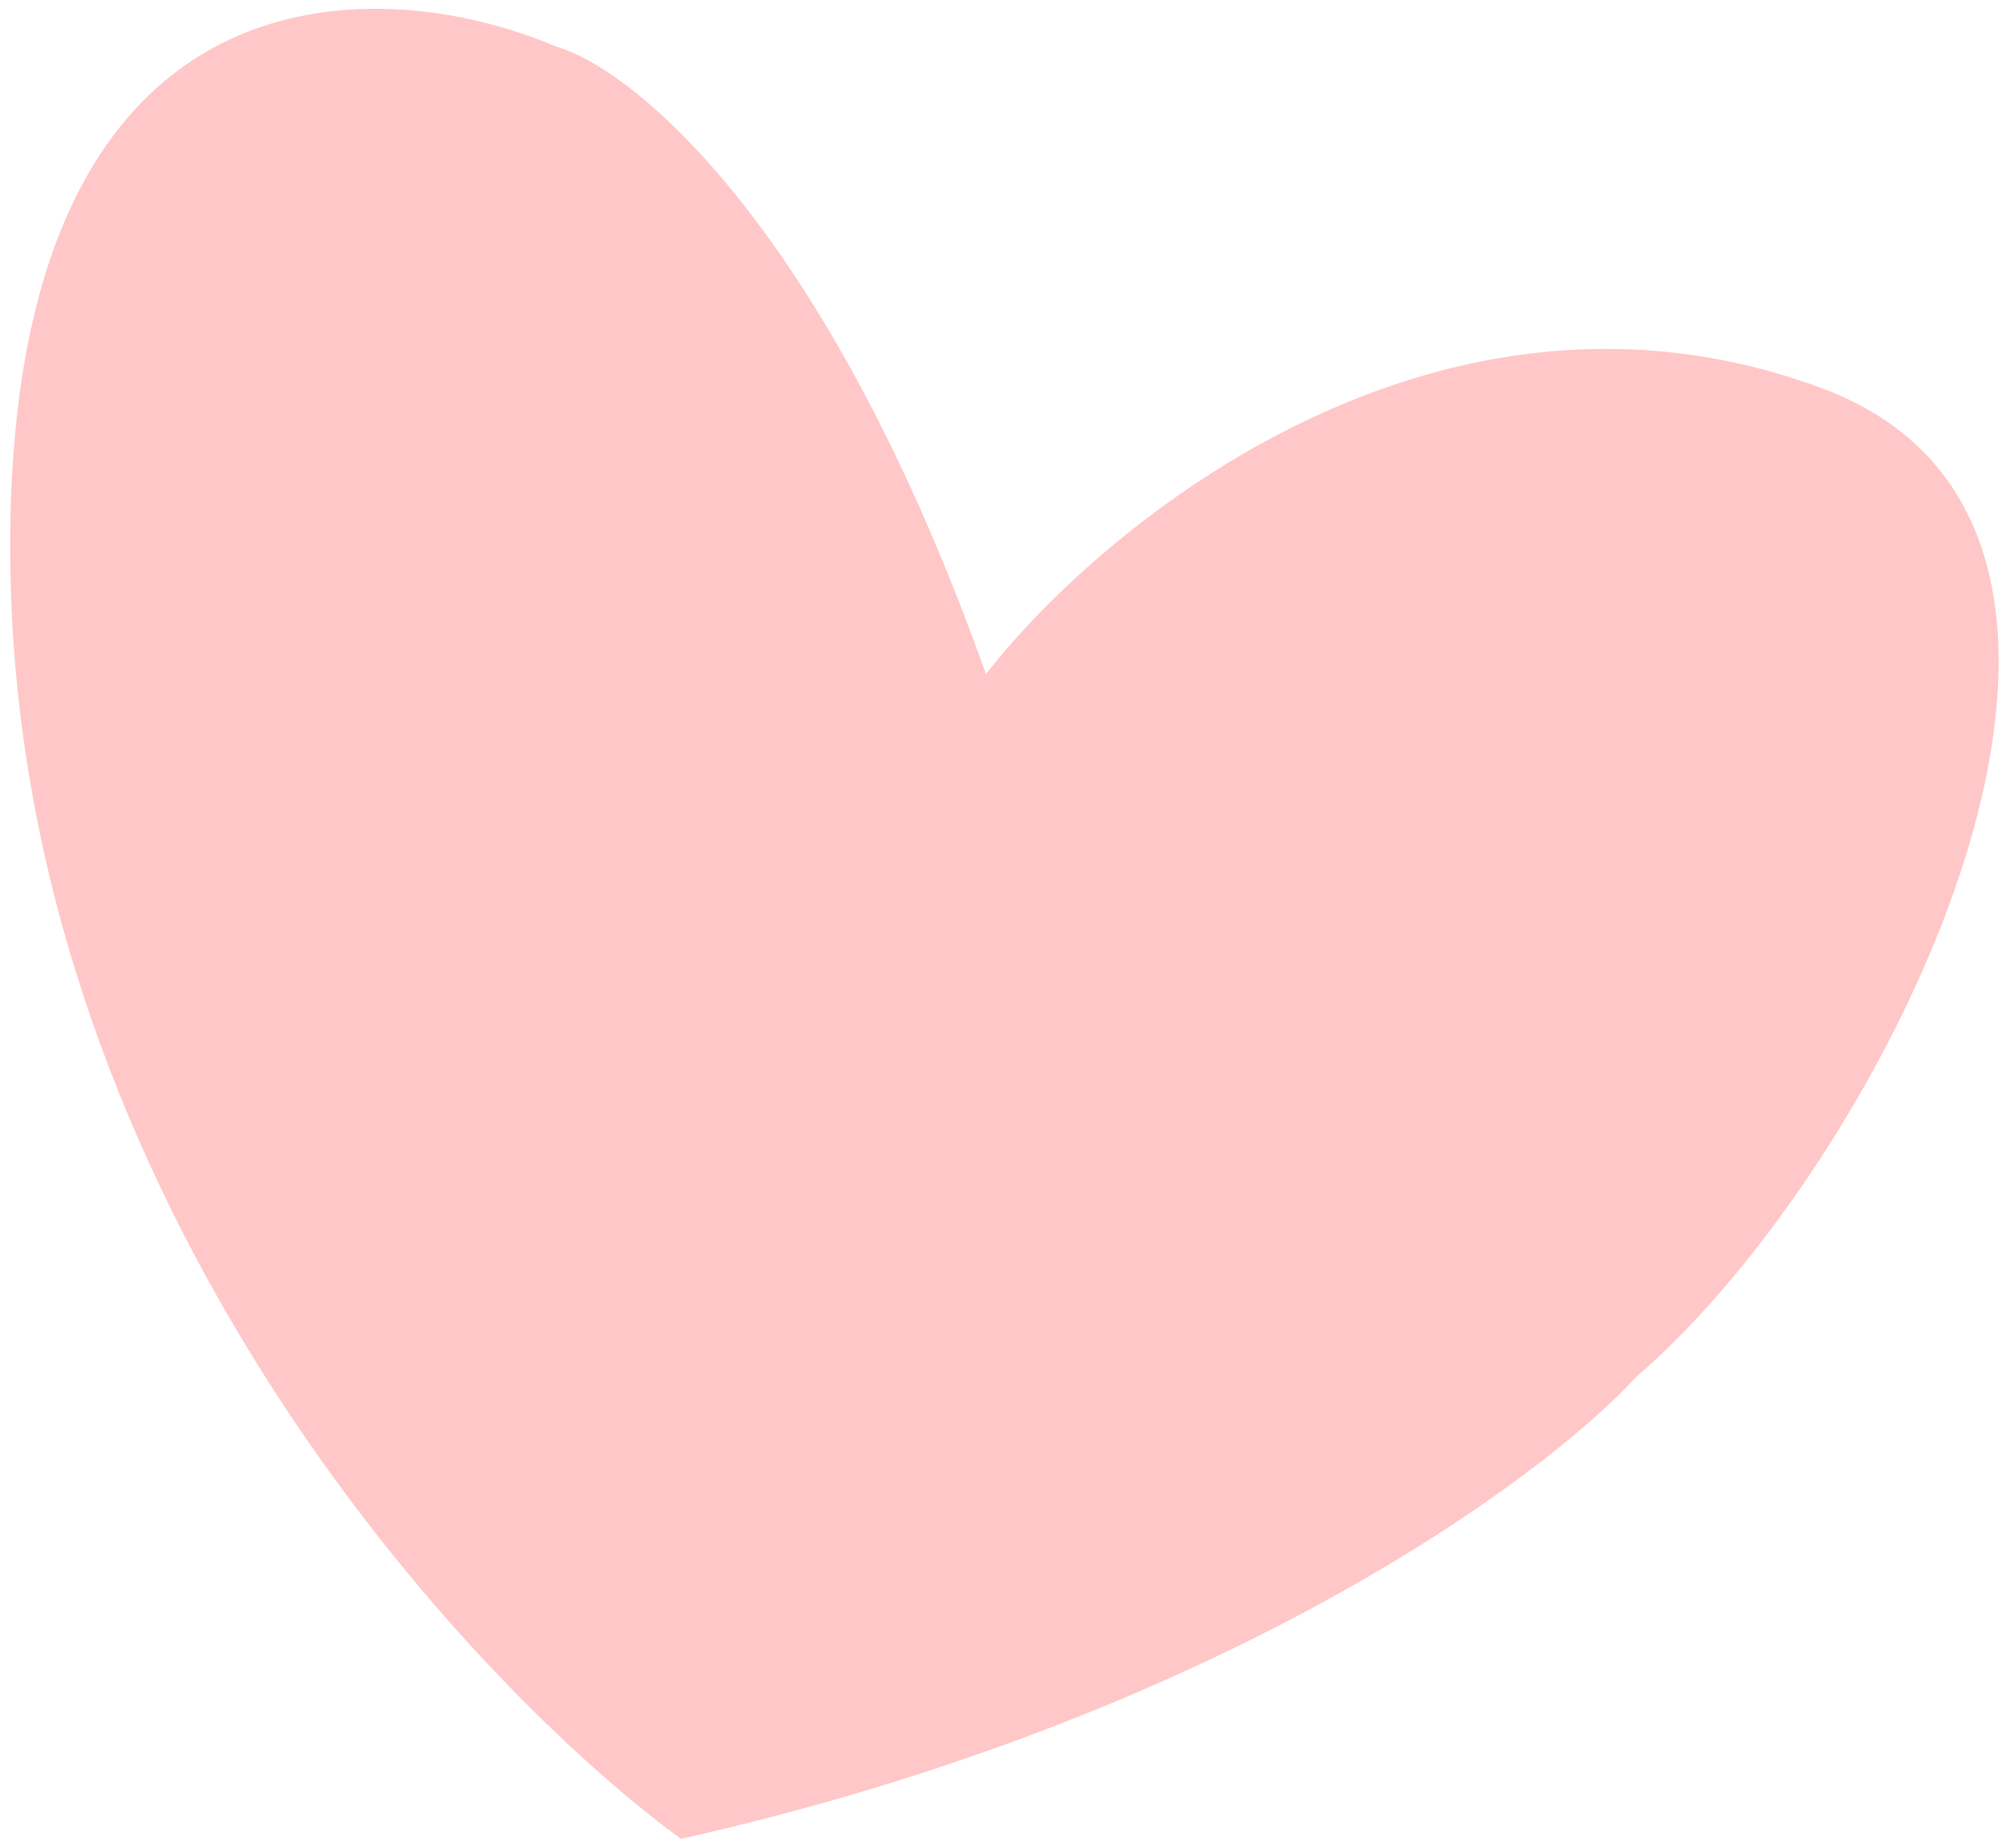
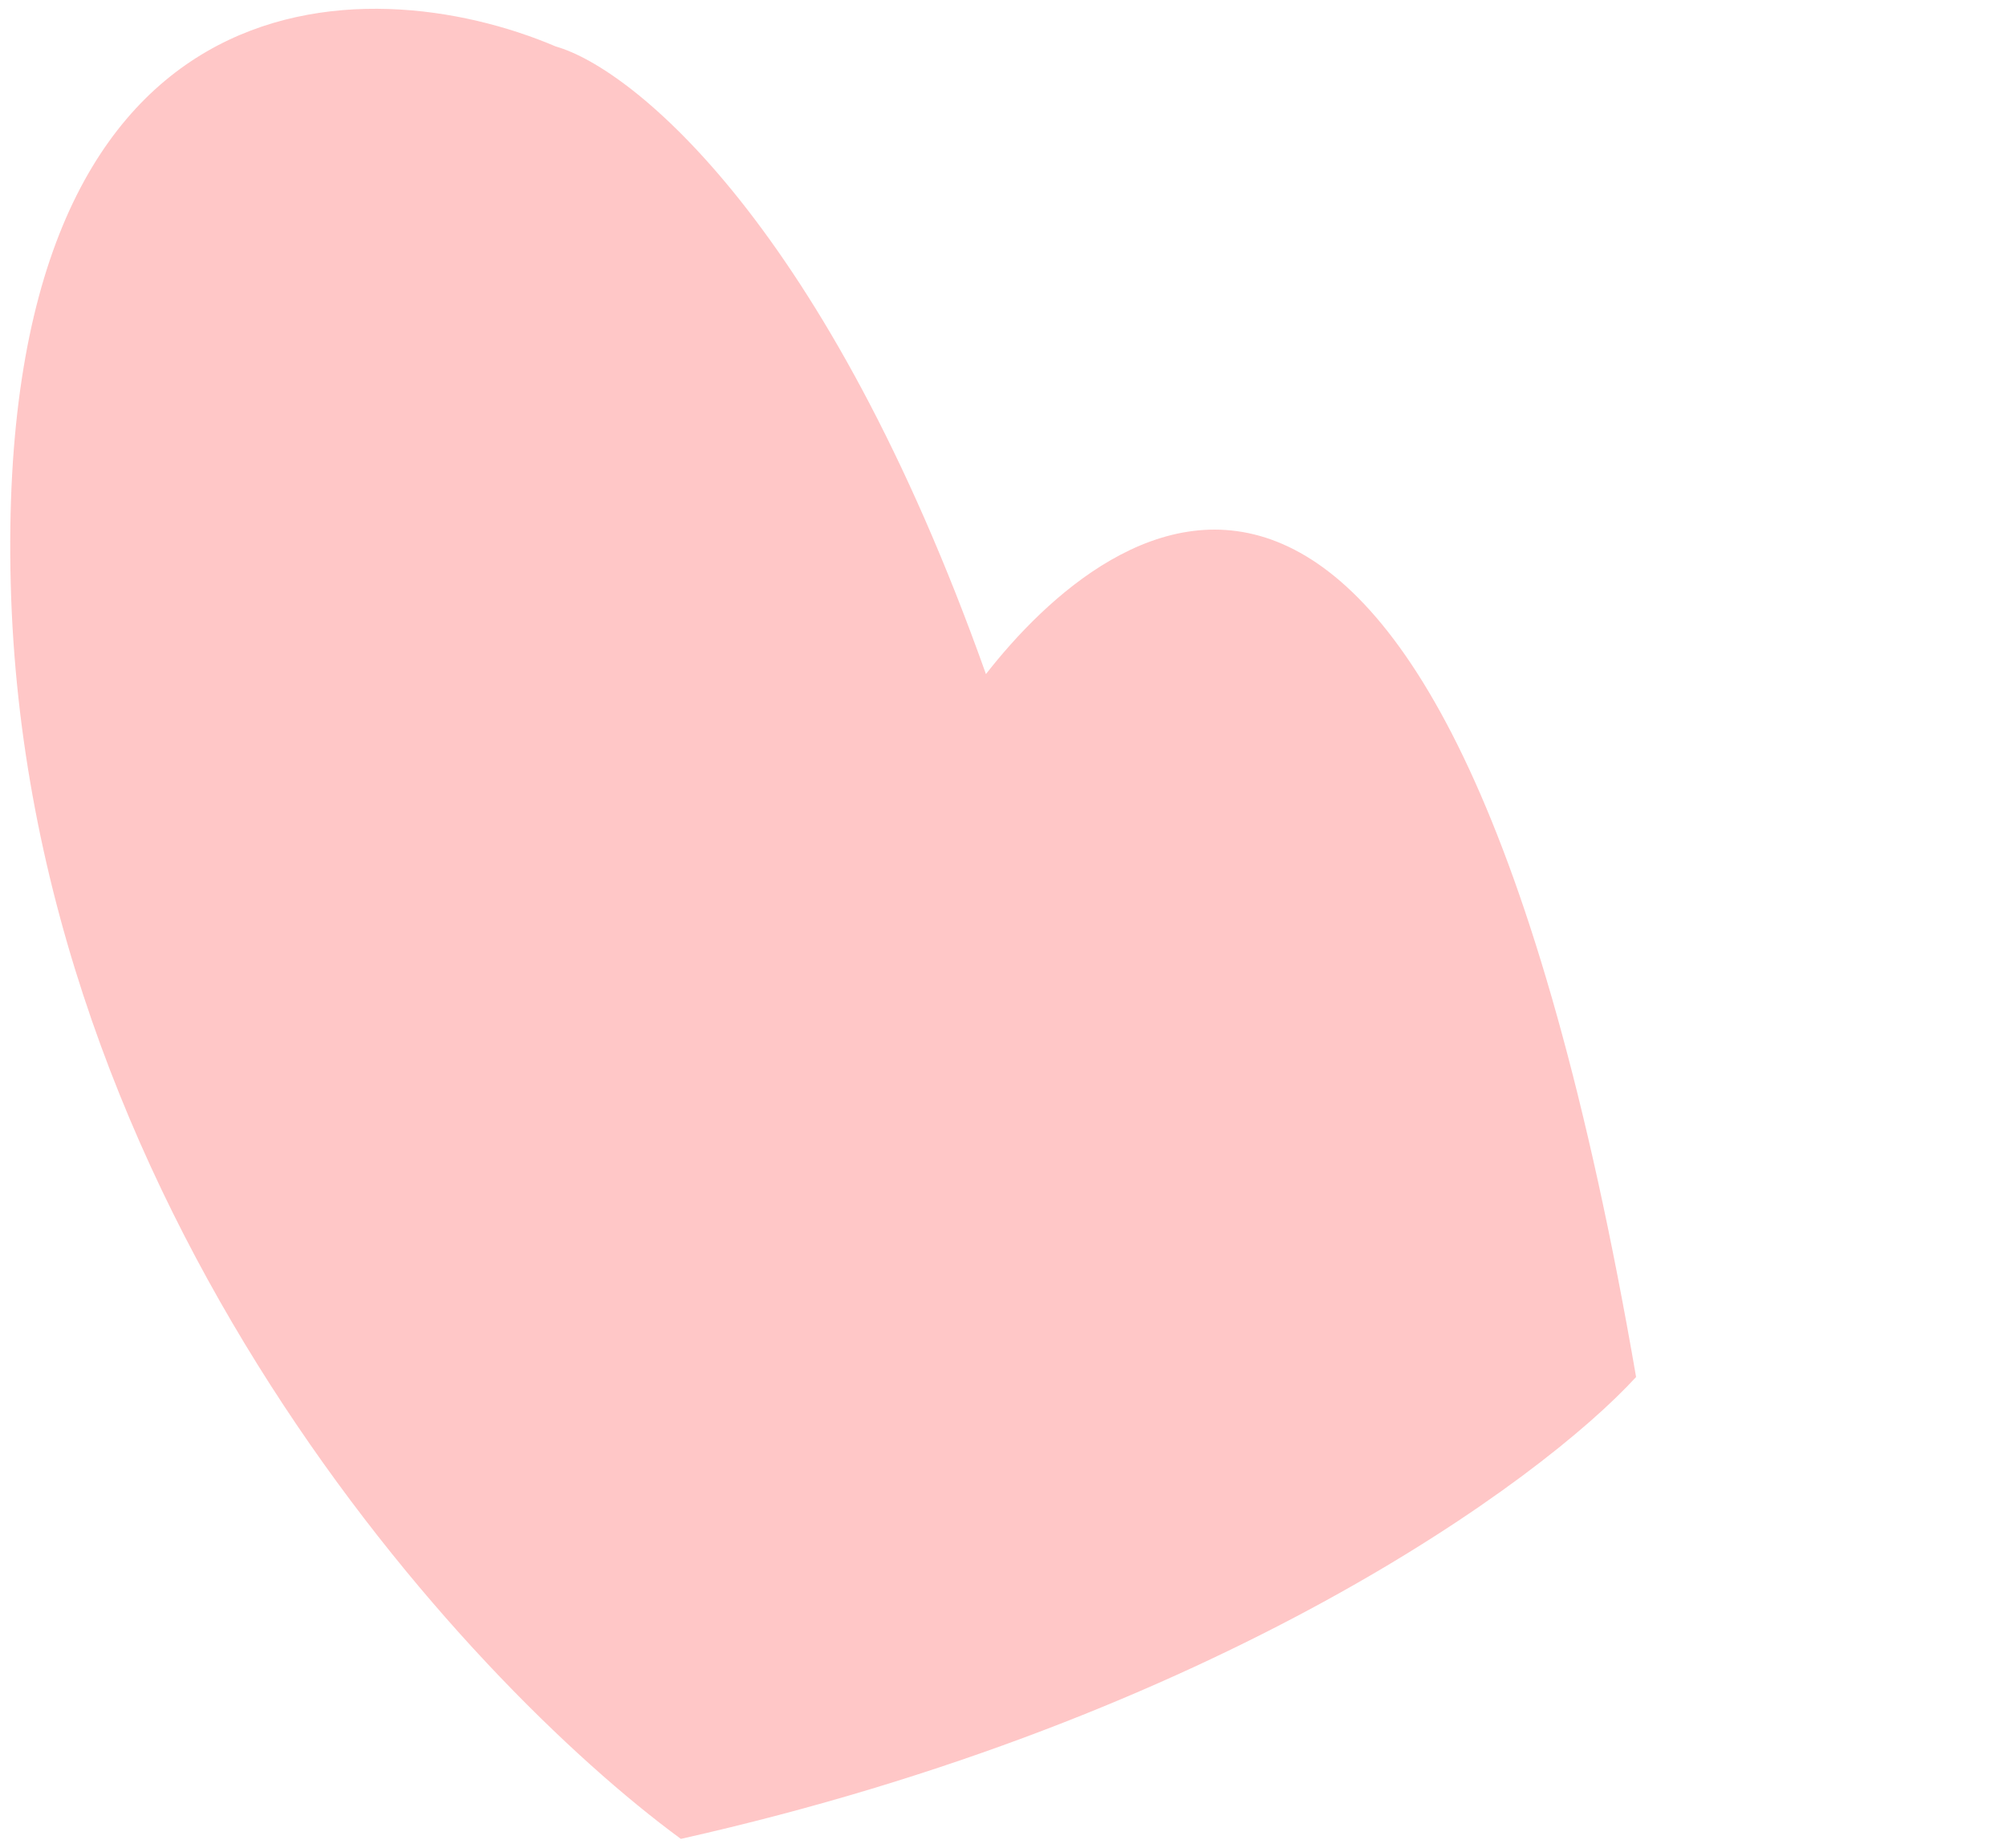
<svg xmlns="http://www.w3.org/2000/svg" width="114" height="105" viewBox="0 0 114 105" fill="none">
-   <path d="M0.61 33.172C1.52 68.55 26.378 95.464 38.694 104.499C69.161 97.652 87.578 84.147 92.978 78.251C107.443 65.835 125.093 30.033 103.493 22.045C81.894 14.056 62.852 29.558 56.031 38.307C46.936 12.744 35.947 3.88 31.589 2.643C20.884 -1.922 -0.299 -2.207 0.61 33.172Z" fill="#FFC7C7" />
+   <path d="M0.61 33.172C1.52 68.55 26.378 95.464 38.694 104.499C69.161 97.652 87.578 84.147 92.978 78.251C81.894 14.056 62.852 29.558 56.031 38.307C46.936 12.744 35.947 3.88 31.589 2.643C20.884 -1.922 -0.299 -2.207 0.61 33.172Z" fill="#FFC7C7" />
</svg>